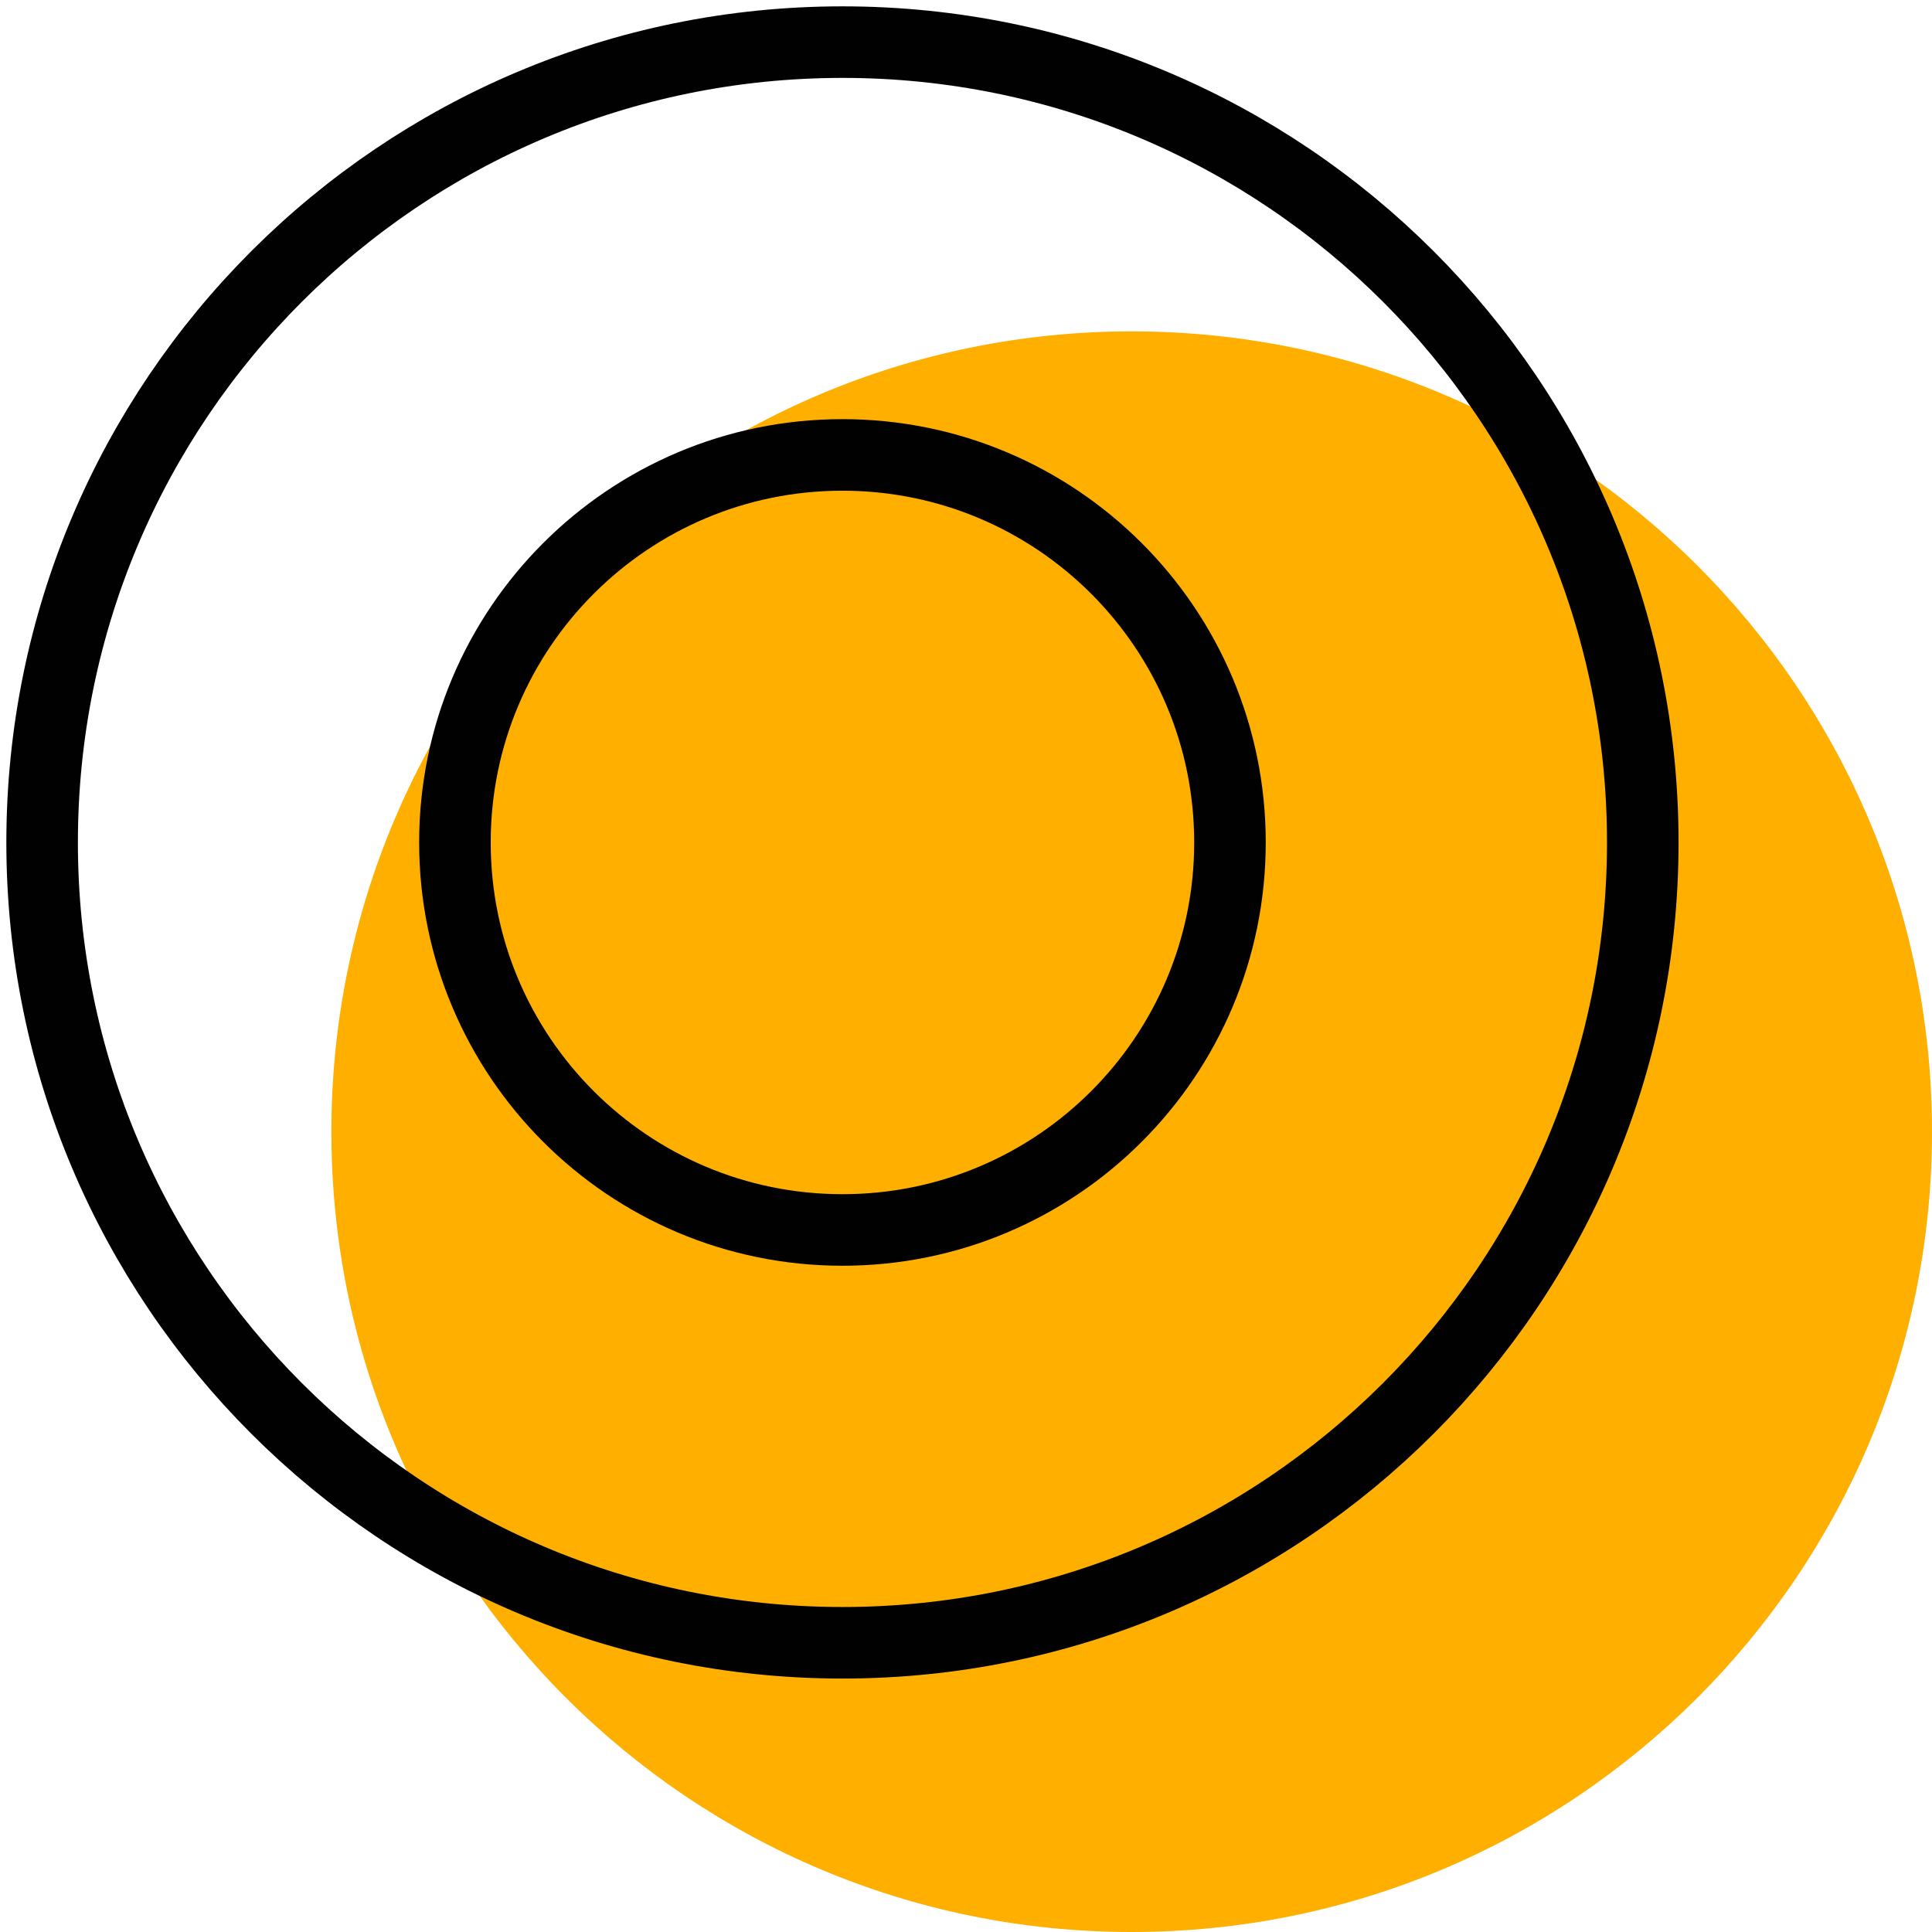
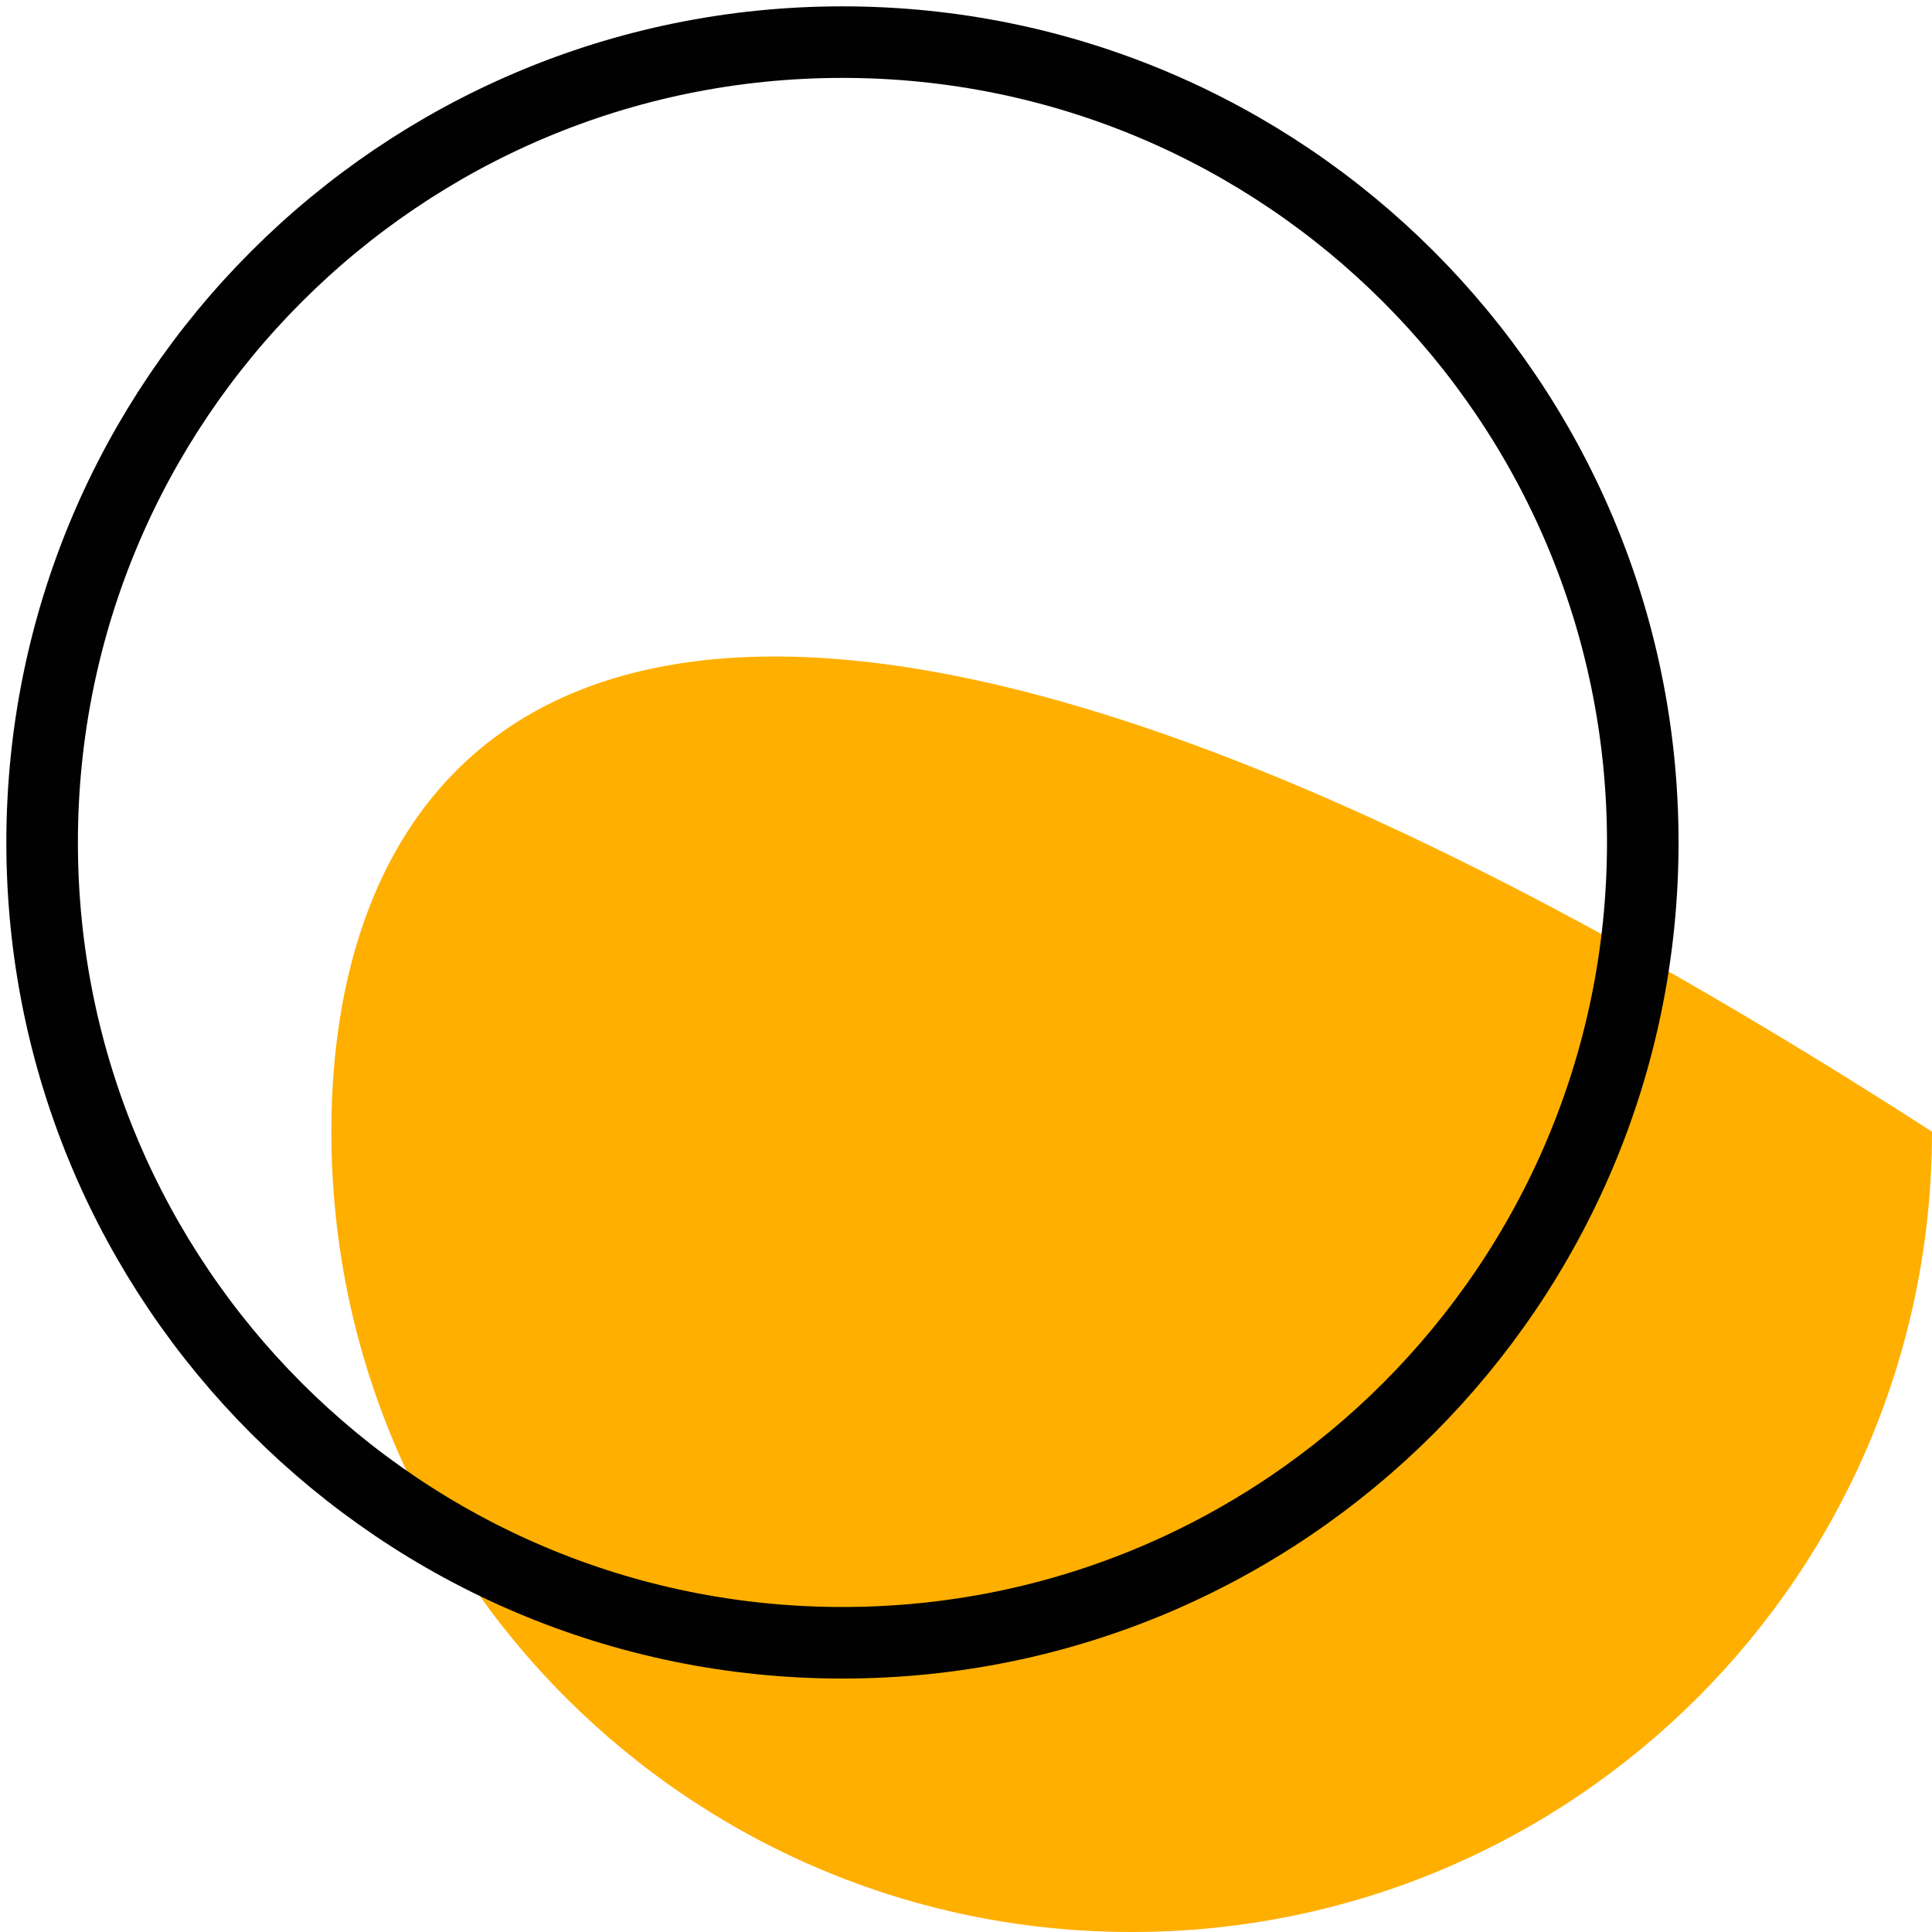
<svg xmlns="http://www.w3.org/2000/svg" width="81" height="81" viewBox="0 0 81 81" fill="none">
  <g clip-path="url(#clip0_12_40)">
-     <path d="M47.446 81C65.978 81 81 65.978 81 47.446C81 28.915 65.978 13.893 47.446 13.893C28.915 13.893 13.893 28.915 13.893 47.446C13.893 65.978 28.915 81 47.446 81Z" fill="#FFAF00" />
+     <path d="M47.446 81C65.978 81 81 65.978 81 47.446C28.915 13.893 13.893 28.915 13.893 47.446C13.893 65.978 28.915 81 47.446 81Z" fill="#FFAF00" />
    <path d="M35.32 68.874C53.851 68.874 68.874 53.851 68.874 35.32C68.874 16.788 53.851 1.766 35.32 1.766C16.788 1.766 1.766 16.788 1.766 35.32C1.766 53.851 16.788 68.874 35.32 68.874Z" stroke="#010101" stroke-width="3" stroke-miterlimit="10" stroke-linecap="round" stroke-linejoin="round" />
-     <path d="M35.32 51.567C44.293 51.567 51.567 44.293 51.567 35.32C51.567 26.347 44.293 19.073 35.32 19.073C26.347 19.073 19.073 26.347 19.073 35.32C19.073 44.293 26.347 51.567 35.32 51.567Z" stroke="#010101" stroke-width="3" stroke-miterlimit="10" stroke-linecap="round" stroke-linejoin="round" />
  </g>
  <defs>
    <clipPath id="clip0_12_40">
      <rect width="81" height="81" fill="white" />
    </clipPath>
  </defs>
</svg>